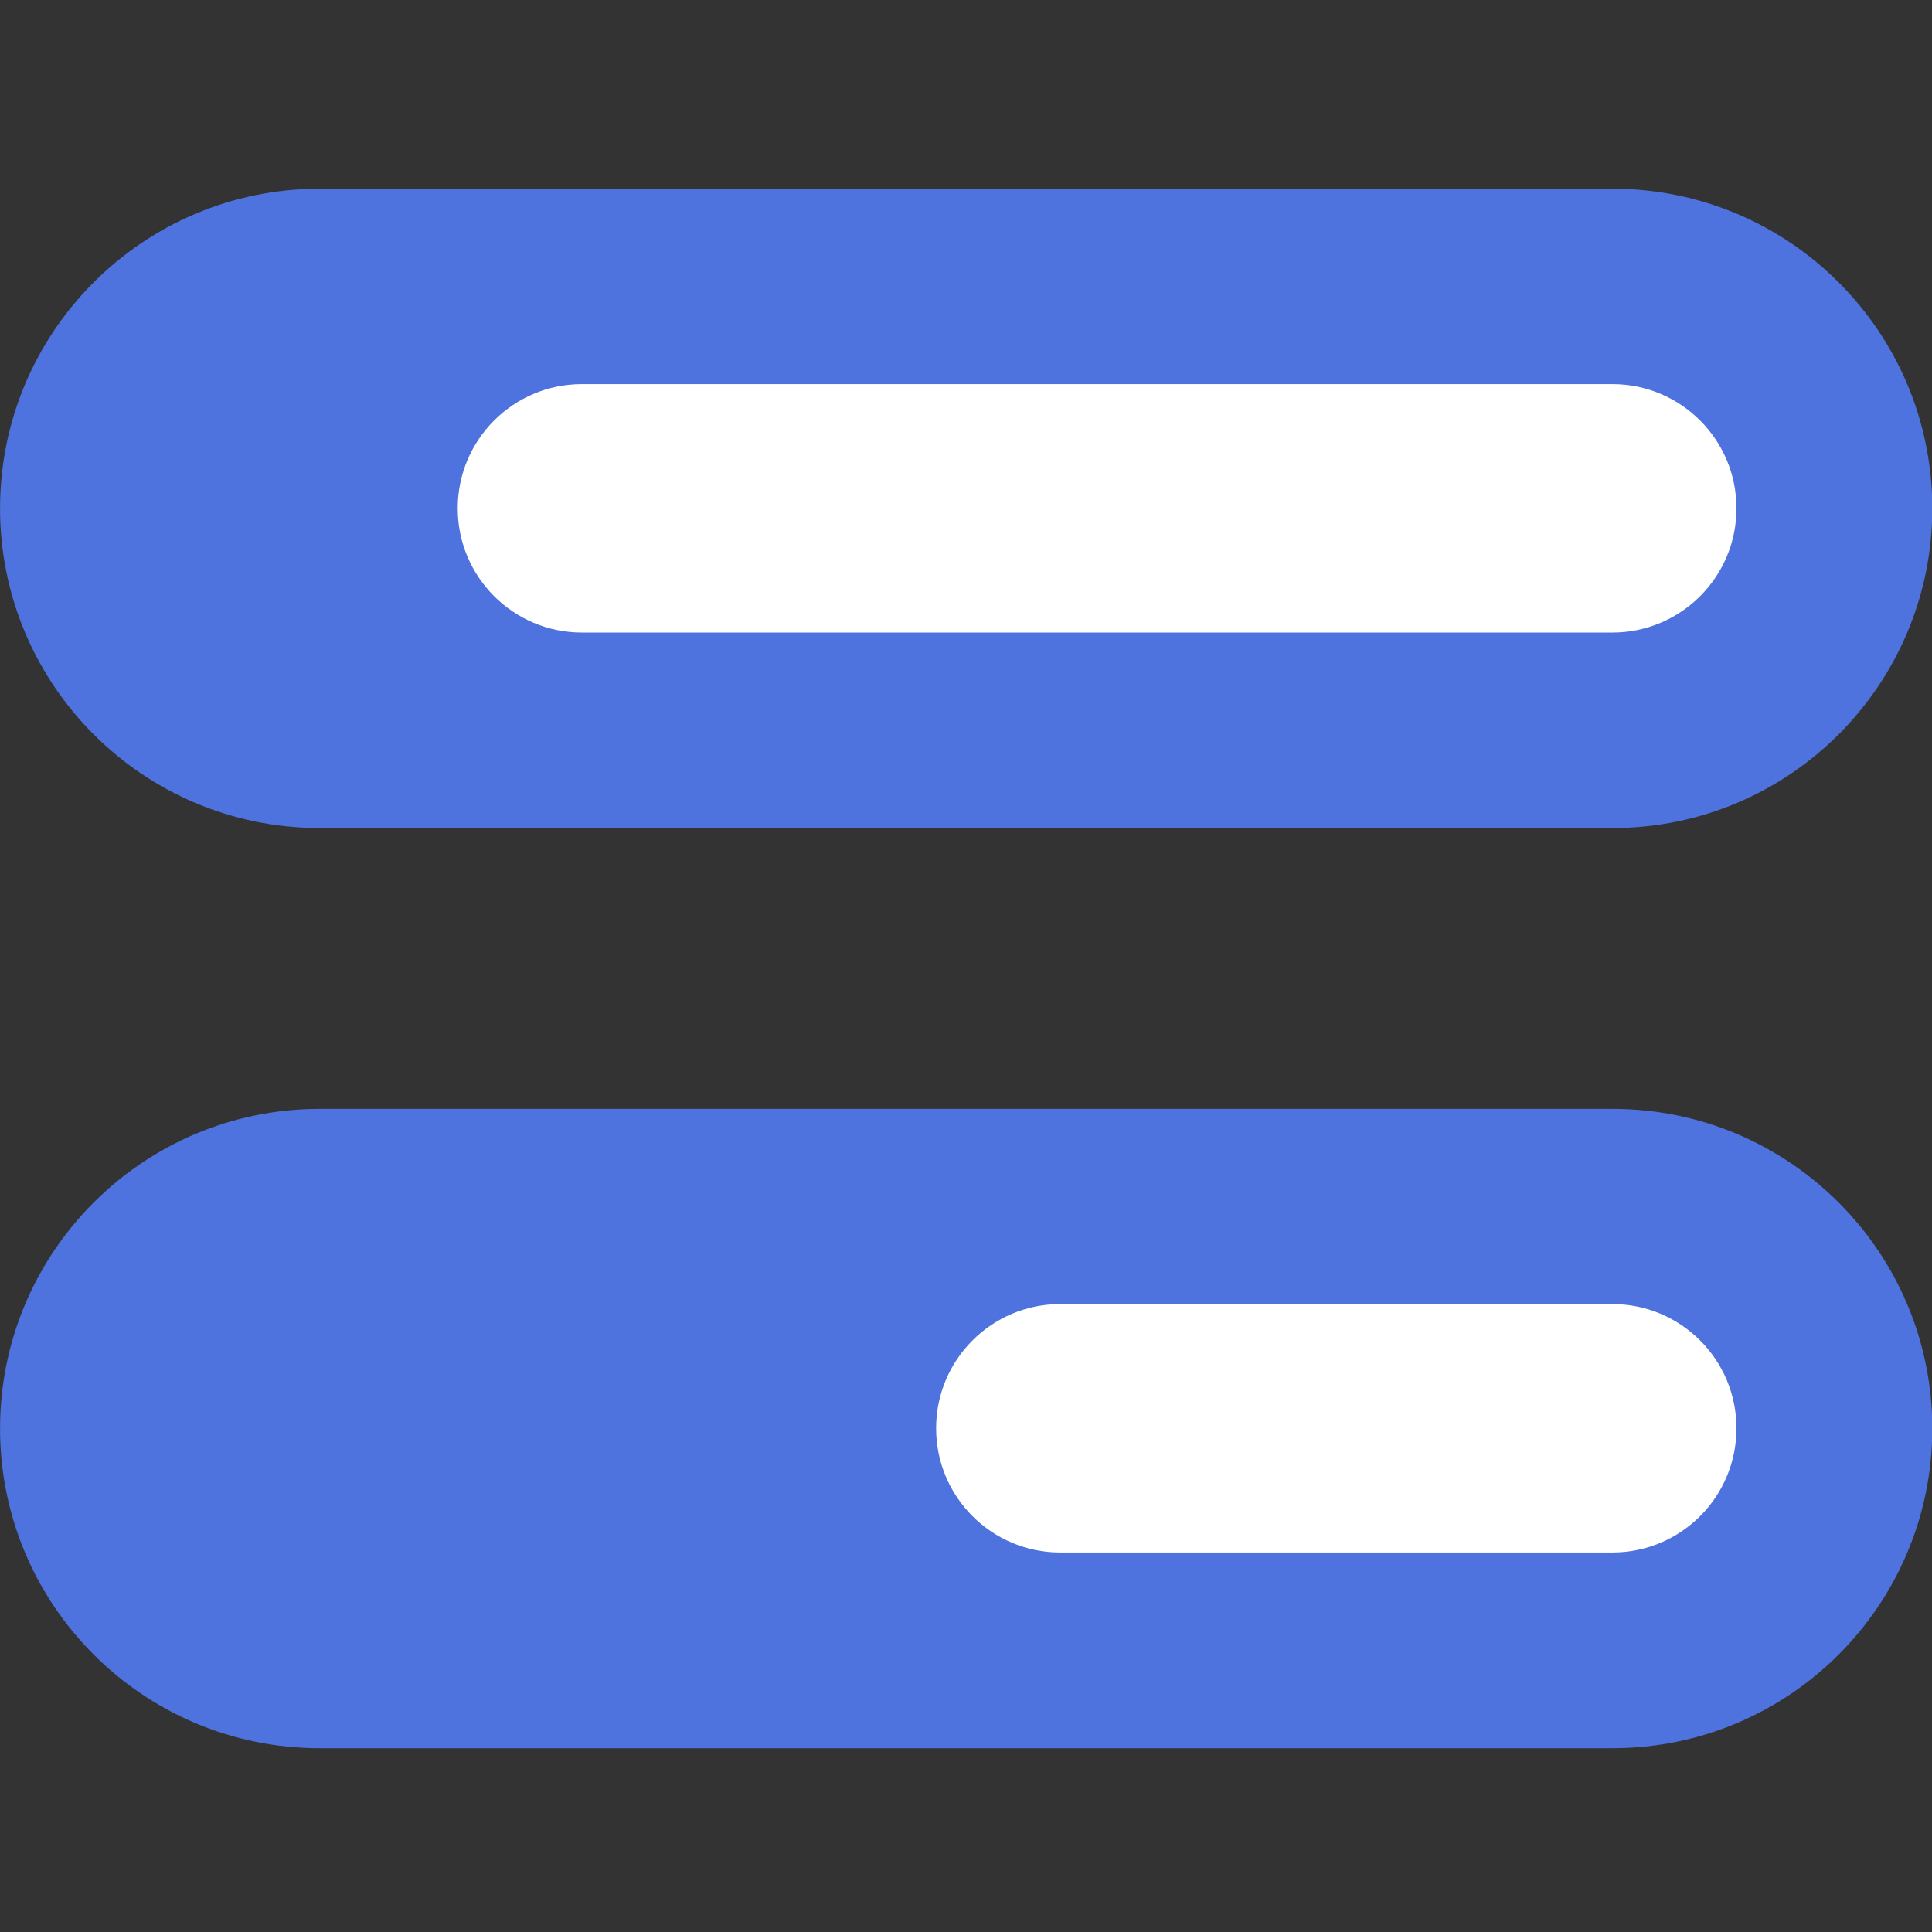
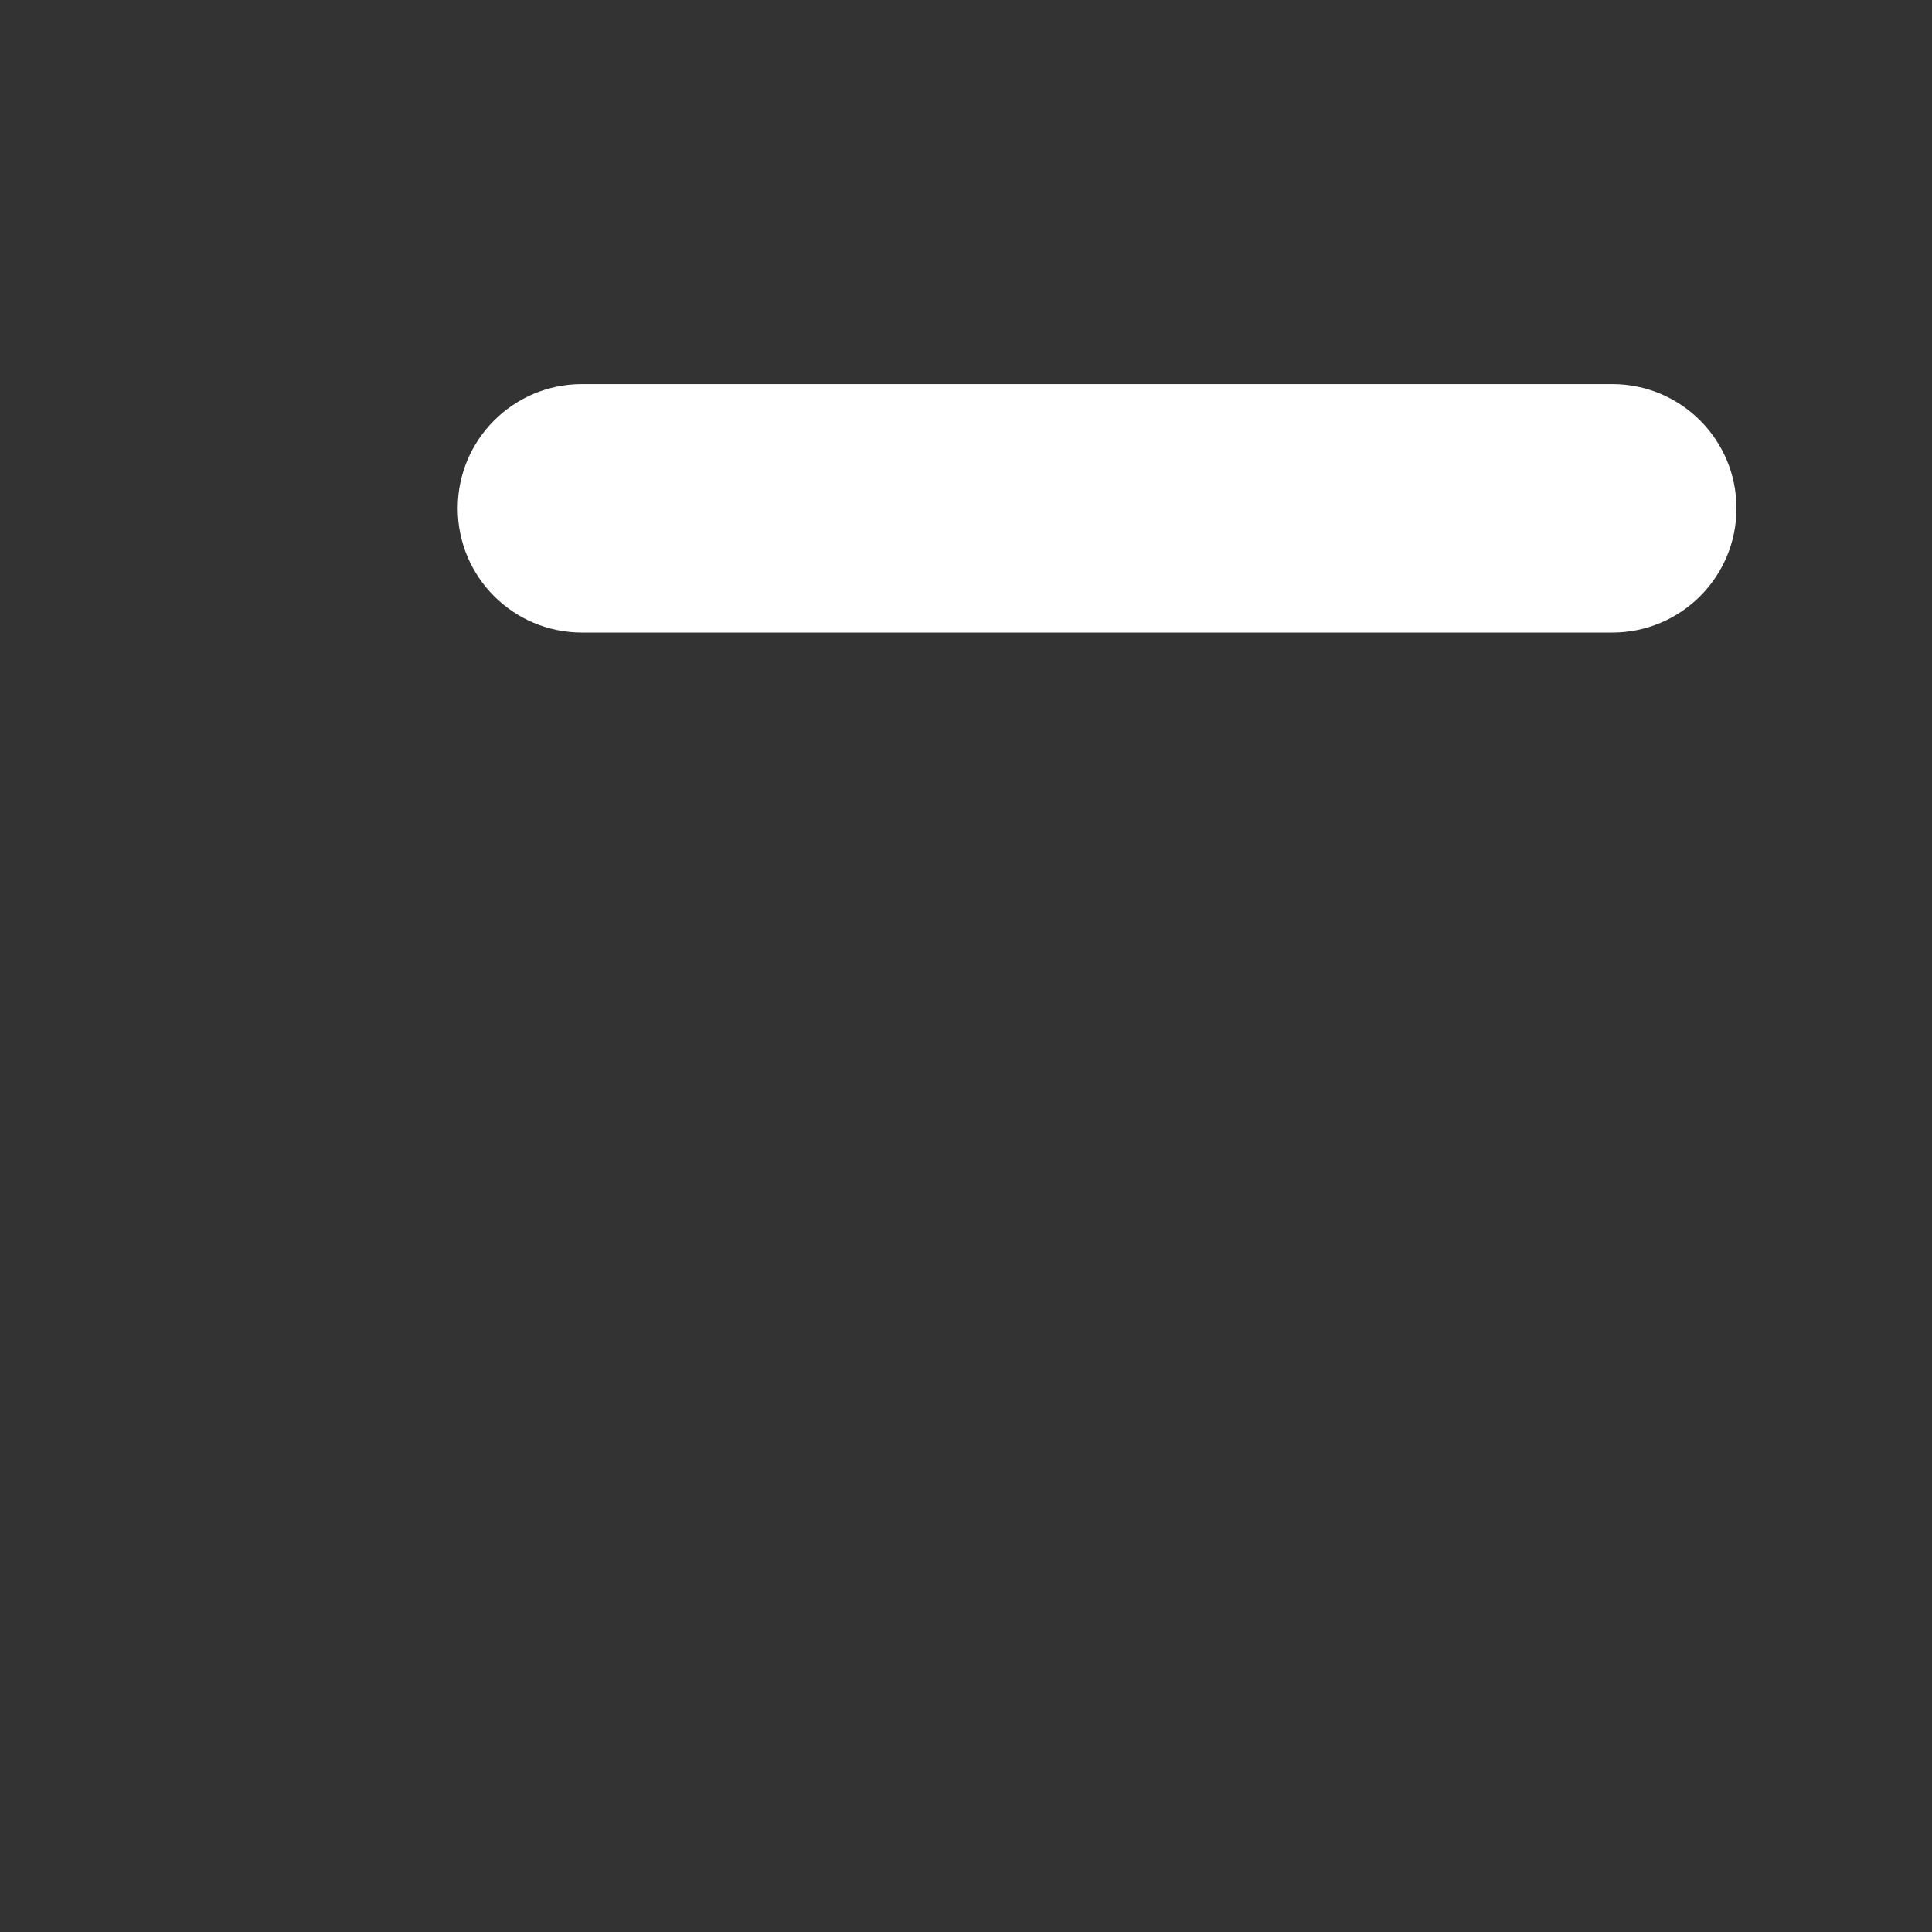
<svg xmlns="http://www.w3.org/2000/svg" xmlns:ns1="http://sodipodi.sourceforge.net/DTD/sodipodi-0.dtd" xmlns:ns2="http://www.inkscape.org/namespaces/inkscape" version="1.1" width="512" height="512">
  <rect width="100%" height="100%" fill="#333333" stroke="none" />
  <svg version="1.1" width="512" height="512" x="0" y="0" viewBox="0 0 480 480" xml:space="preserve" class="" id="SvgjsSvg1009" ns1:docname="favicon.svg" ns2:version="1.1.2 (0a00cf5339, 2022-02-04)" style="enable-background:new 0 0 512 512">
    <defs id="SvgjsDefs1008">
      <linearGradient id="SvgjsLinearGradient1007" x1="240" x2="240" y2="480" gradientUnits="userSpaceOnUse">
        <stop offset="0" stop-color="#09c4f9" id="SvgjsStop1006" />
        <stop offset="1" stop-color="#0163ec" id="SvgjsStop1005" />
      </linearGradient>
    </defs>
    <ns1:namedview id="SvgjsSodipodi:namedview1004" pagecolor="#ffffff" bordercolor="#666666" borderopacity="1.0" ns2:pageshadow="2" ns2:pageopacity="0.0" ns2:pagecheckerboard="0" showgrid="false" ns2:zoom="1.5273437" ns2:cx="183.65217" ns2:cy="247.16113" ns2:window-width="1920" ns2:window-height="970" ns2:window-x="0" ns2:window-y="0" ns2:window-maximized="1" ns2:current-layer="svg17" />
    <g fill="#ffffff" id="SvgjsG1003" transform="matrix(1.201,0,0,1.201,-78.503,-33.107)" style="fill:#4e73df;fill-opacity:1">
-       <path d="m 65.373,323.075 c 0,36.52 29.6,66.128 66.12,66.137 h 267.479 c 36.52,-0.009 66.12,-29.617 66.12,-66.137 -0.009,-36.513 -29.607,-66.111 -66.12,-66.12 H 131.494 c -36.513,0.009 -66.111,29.607 -66.12,66.12 z m 0,-190.333 c 0.009,36.513 29.607,66.111 66.12,66.12 h 267.479 c 36.513,-0.009 66.111,-29.607 66.12,-66.12 -10e-6,-36.52 -29.6,-66.128 -66.12,-66.137 H 131.494 c -36.52,0.009 -66.12,29.617 -66.12,66.137 z" fill="#ffffff" opacity="1" data-original="#ffffff" class="" id="SvgjsPath1002" style="fill:#4e73df;fill-opacity:1;stroke-width:1.666" ns1:nodetypes="cccccccccccccc" />
-     </g>
+       </g>
    <path d="m 113.72,126.295 c 0,-17.043 13.816,-30.86 30.86,-30.86 h 256 c 17.04,9e-6 30.851,13.82 30.84,30.86 0.011,17.04 -13.8,30.86 -30.84,30.86 h -256 c -17.044,-1e-5 -30.86,-13.816 -30.86,-30.86 z" style="opacity:1;fill:#ffffff;fill-opacity:1;stroke-width:1.561" id="SvgjsPath1001" />
-     <path d="m 232.58,354.855 c -0.011,-17.04 13.8,-30.86 30.84,-30.86 h 137.16 c 17.04,0 30.851,13.82 30.84,30.86 0.011,17.04 -13.8,30.86 -30.84,30.86 H 263.42 c -17.04,0 -30.851,-13.82 -30.84,-30.86 z" style="opacity:1;fill:#ffffff;fill-opacity:1;stroke-width:1.561" id="SvgjsPath1000" />
  </svg>
  <style>@media (prefers-color-scheme: light) { :root { filter: none; } }
</style>
</svg>